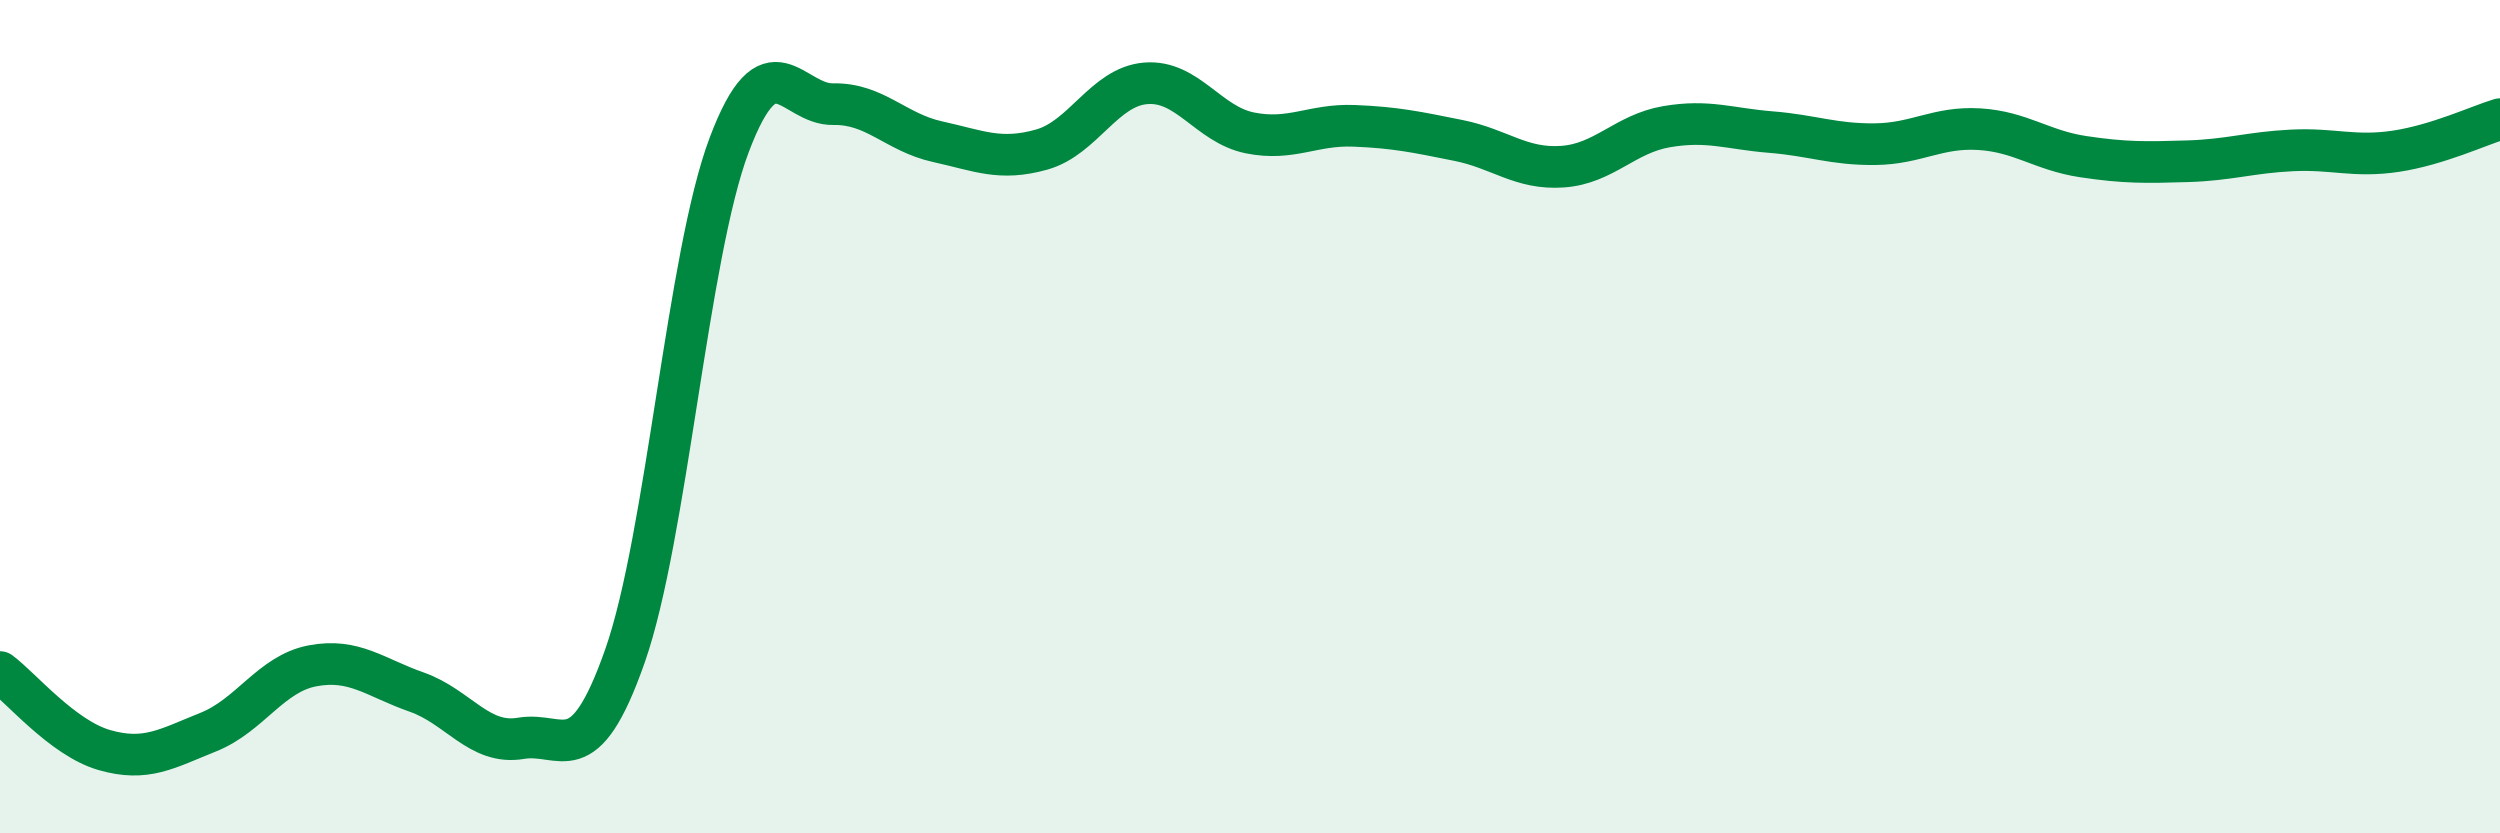
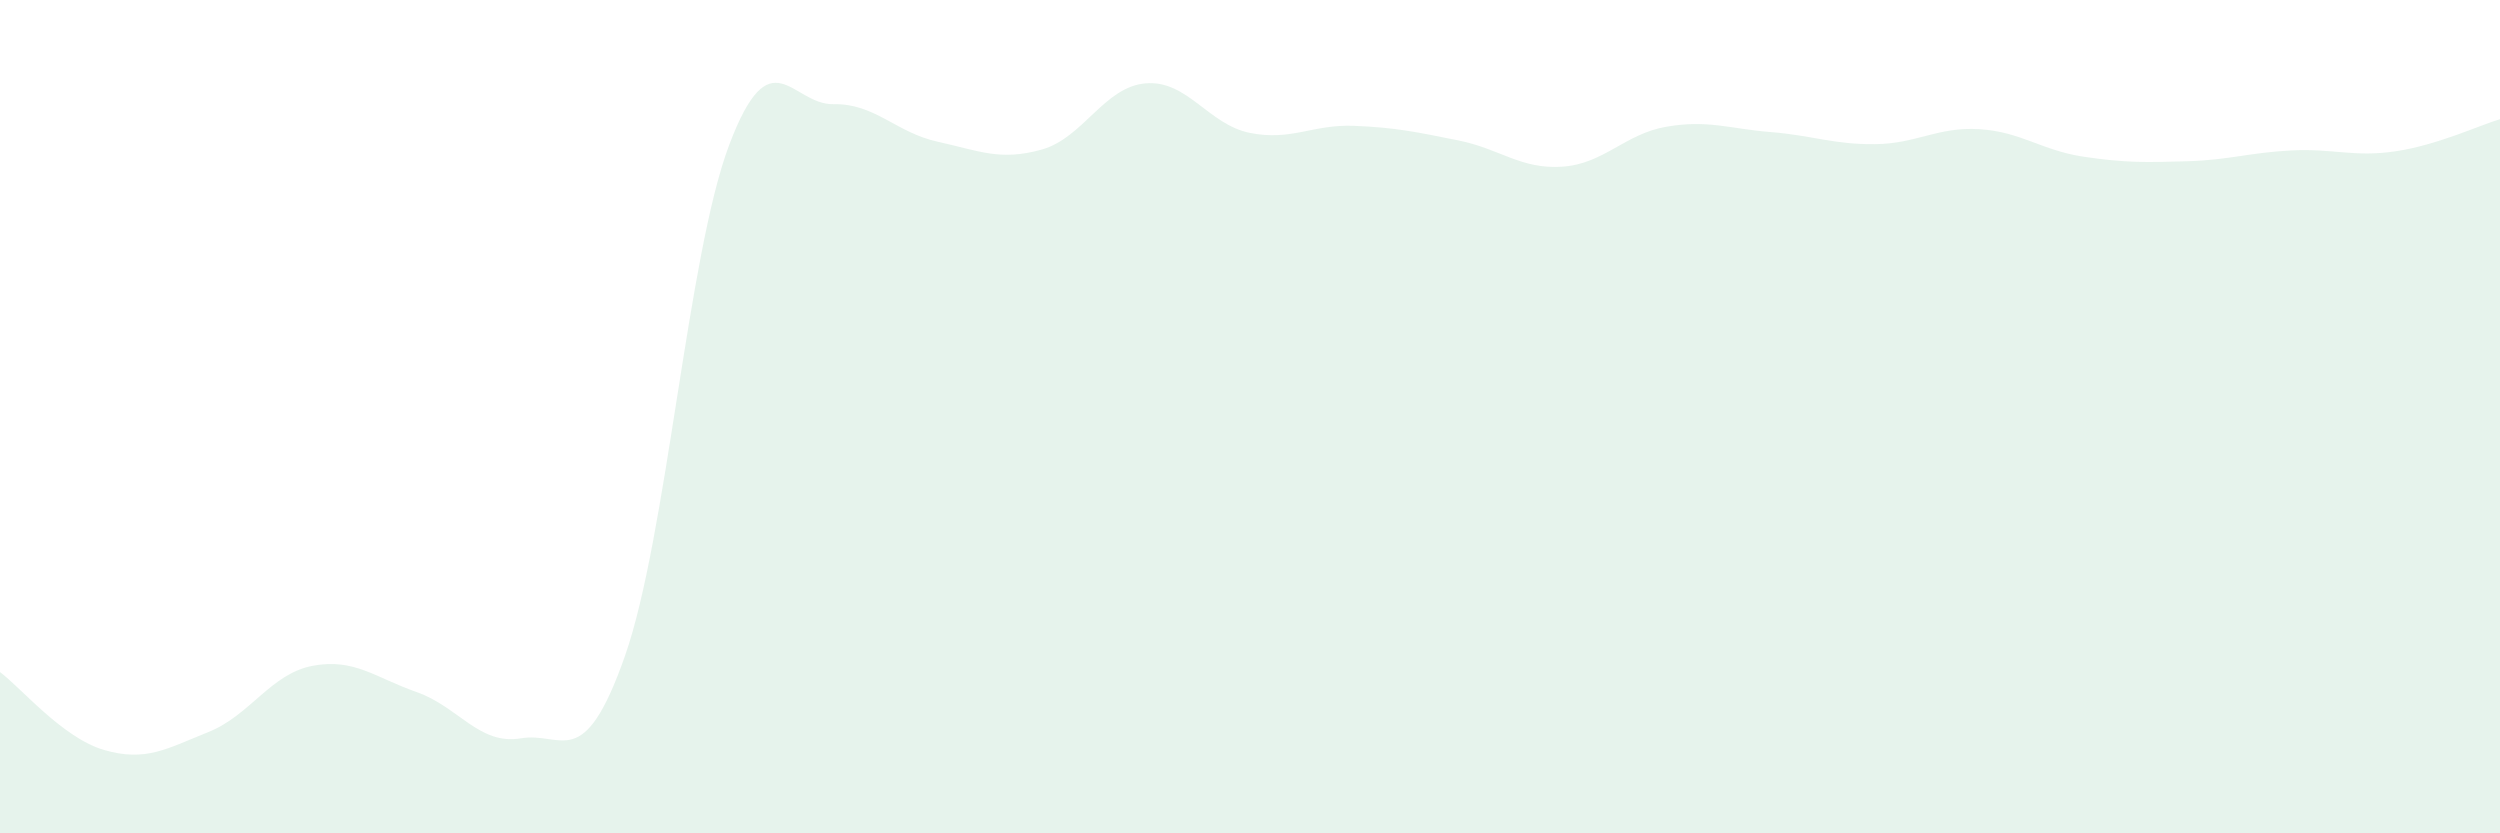
<svg xmlns="http://www.w3.org/2000/svg" width="60" height="20" viewBox="0 0 60 20">
  <path d="M 0,16.13 C 0.5,16.5 1.5,17.71 2.5,18 C 3.5,18.29 4,17.97 5,17.57 C 6,17.17 6.5,16.17 7.5,15.98 C 8.5,15.79 9,16.26 10,16.61 C 11,16.96 11.5,17.89 12.5,17.72 C 13.5,17.55 14,18.59 15,15.74 C 16,12.89 16.5,6.13 17.5,3.48 C 18.5,0.83 19,2.52 20,2.5 C 21,2.48 21.5,3.18 22.5,3.4 C 23.5,3.62 24,3.87 25,3.59 C 26,3.31 26.5,2.08 27.5,2 C 28.5,1.92 29,2.99 30,3.19 C 31,3.39 31.5,2.98 32.5,3.02 C 33.5,3.06 34,3.17 35,3.37 C 36,3.57 36.5,4.07 37.5,4 C 38.5,3.93 39,3.21 40,3.04 C 41,2.87 41.5,3.09 42.5,3.17 C 43.5,3.25 44,3.47 45,3.46 C 46,3.45 46.5,3.04 47.5,3.1 C 48.5,3.16 49,3.61 50,3.76 C 51,3.91 51.5,3.9 52.5,3.87 C 53.5,3.84 54,3.66 55,3.61 C 56,3.56 56.5,3.78 57.5,3.63 C 58.5,3.48 59.5,3.01 60,2.86L60 20L0 20Z" fill="#008740" opacity="0.1" stroke-linecap="round" stroke-linejoin="round" />
-   <path d="M 0,16.13 C 0.5,16.5 1.5,17.71 2.5,18 C 3.5,18.29 4,17.97 5,17.57 C 6,17.17 6.5,16.17 7.5,15.98 C 8.5,15.79 9,16.26 10,16.61 C 11,16.96 11.5,17.89 12.5,17.72 C 13.5,17.55 14,18.59 15,15.74 C 16,12.89 16.5,6.13 17.5,3.48 C 18.5,0.83 19,2.52 20,2.5 C 21,2.48 21.5,3.18 22.5,3.4 C 23.5,3.62 24,3.87 25,3.59 C 26,3.31 26.5,2.08 27.5,2 C 28.5,1.92 29,2.99 30,3.19 C 31,3.39 31.5,2.98 32.5,3.02 C 33.5,3.06 34,3.17 35,3.37 C 36,3.57 36.5,4.07 37.5,4 C 38.5,3.93 39,3.21 40,3.04 C 41,2.87 41.5,3.09 42.5,3.17 C 43.5,3.25 44,3.47 45,3.46 C 46,3.45 46.5,3.04 47.5,3.1 C 48.5,3.16 49,3.61 50,3.76 C 51,3.91 51.5,3.9 52.5,3.87 C 53.5,3.84 54,3.66 55,3.61 C 56,3.56 56.5,3.78 57.5,3.63 C 58.5,3.48 59.5,3.01 60,2.86" stroke="#008740" stroke-width="1" fill="none" stroke-linecap="round" stroke-linejoin="round" />
</svg>